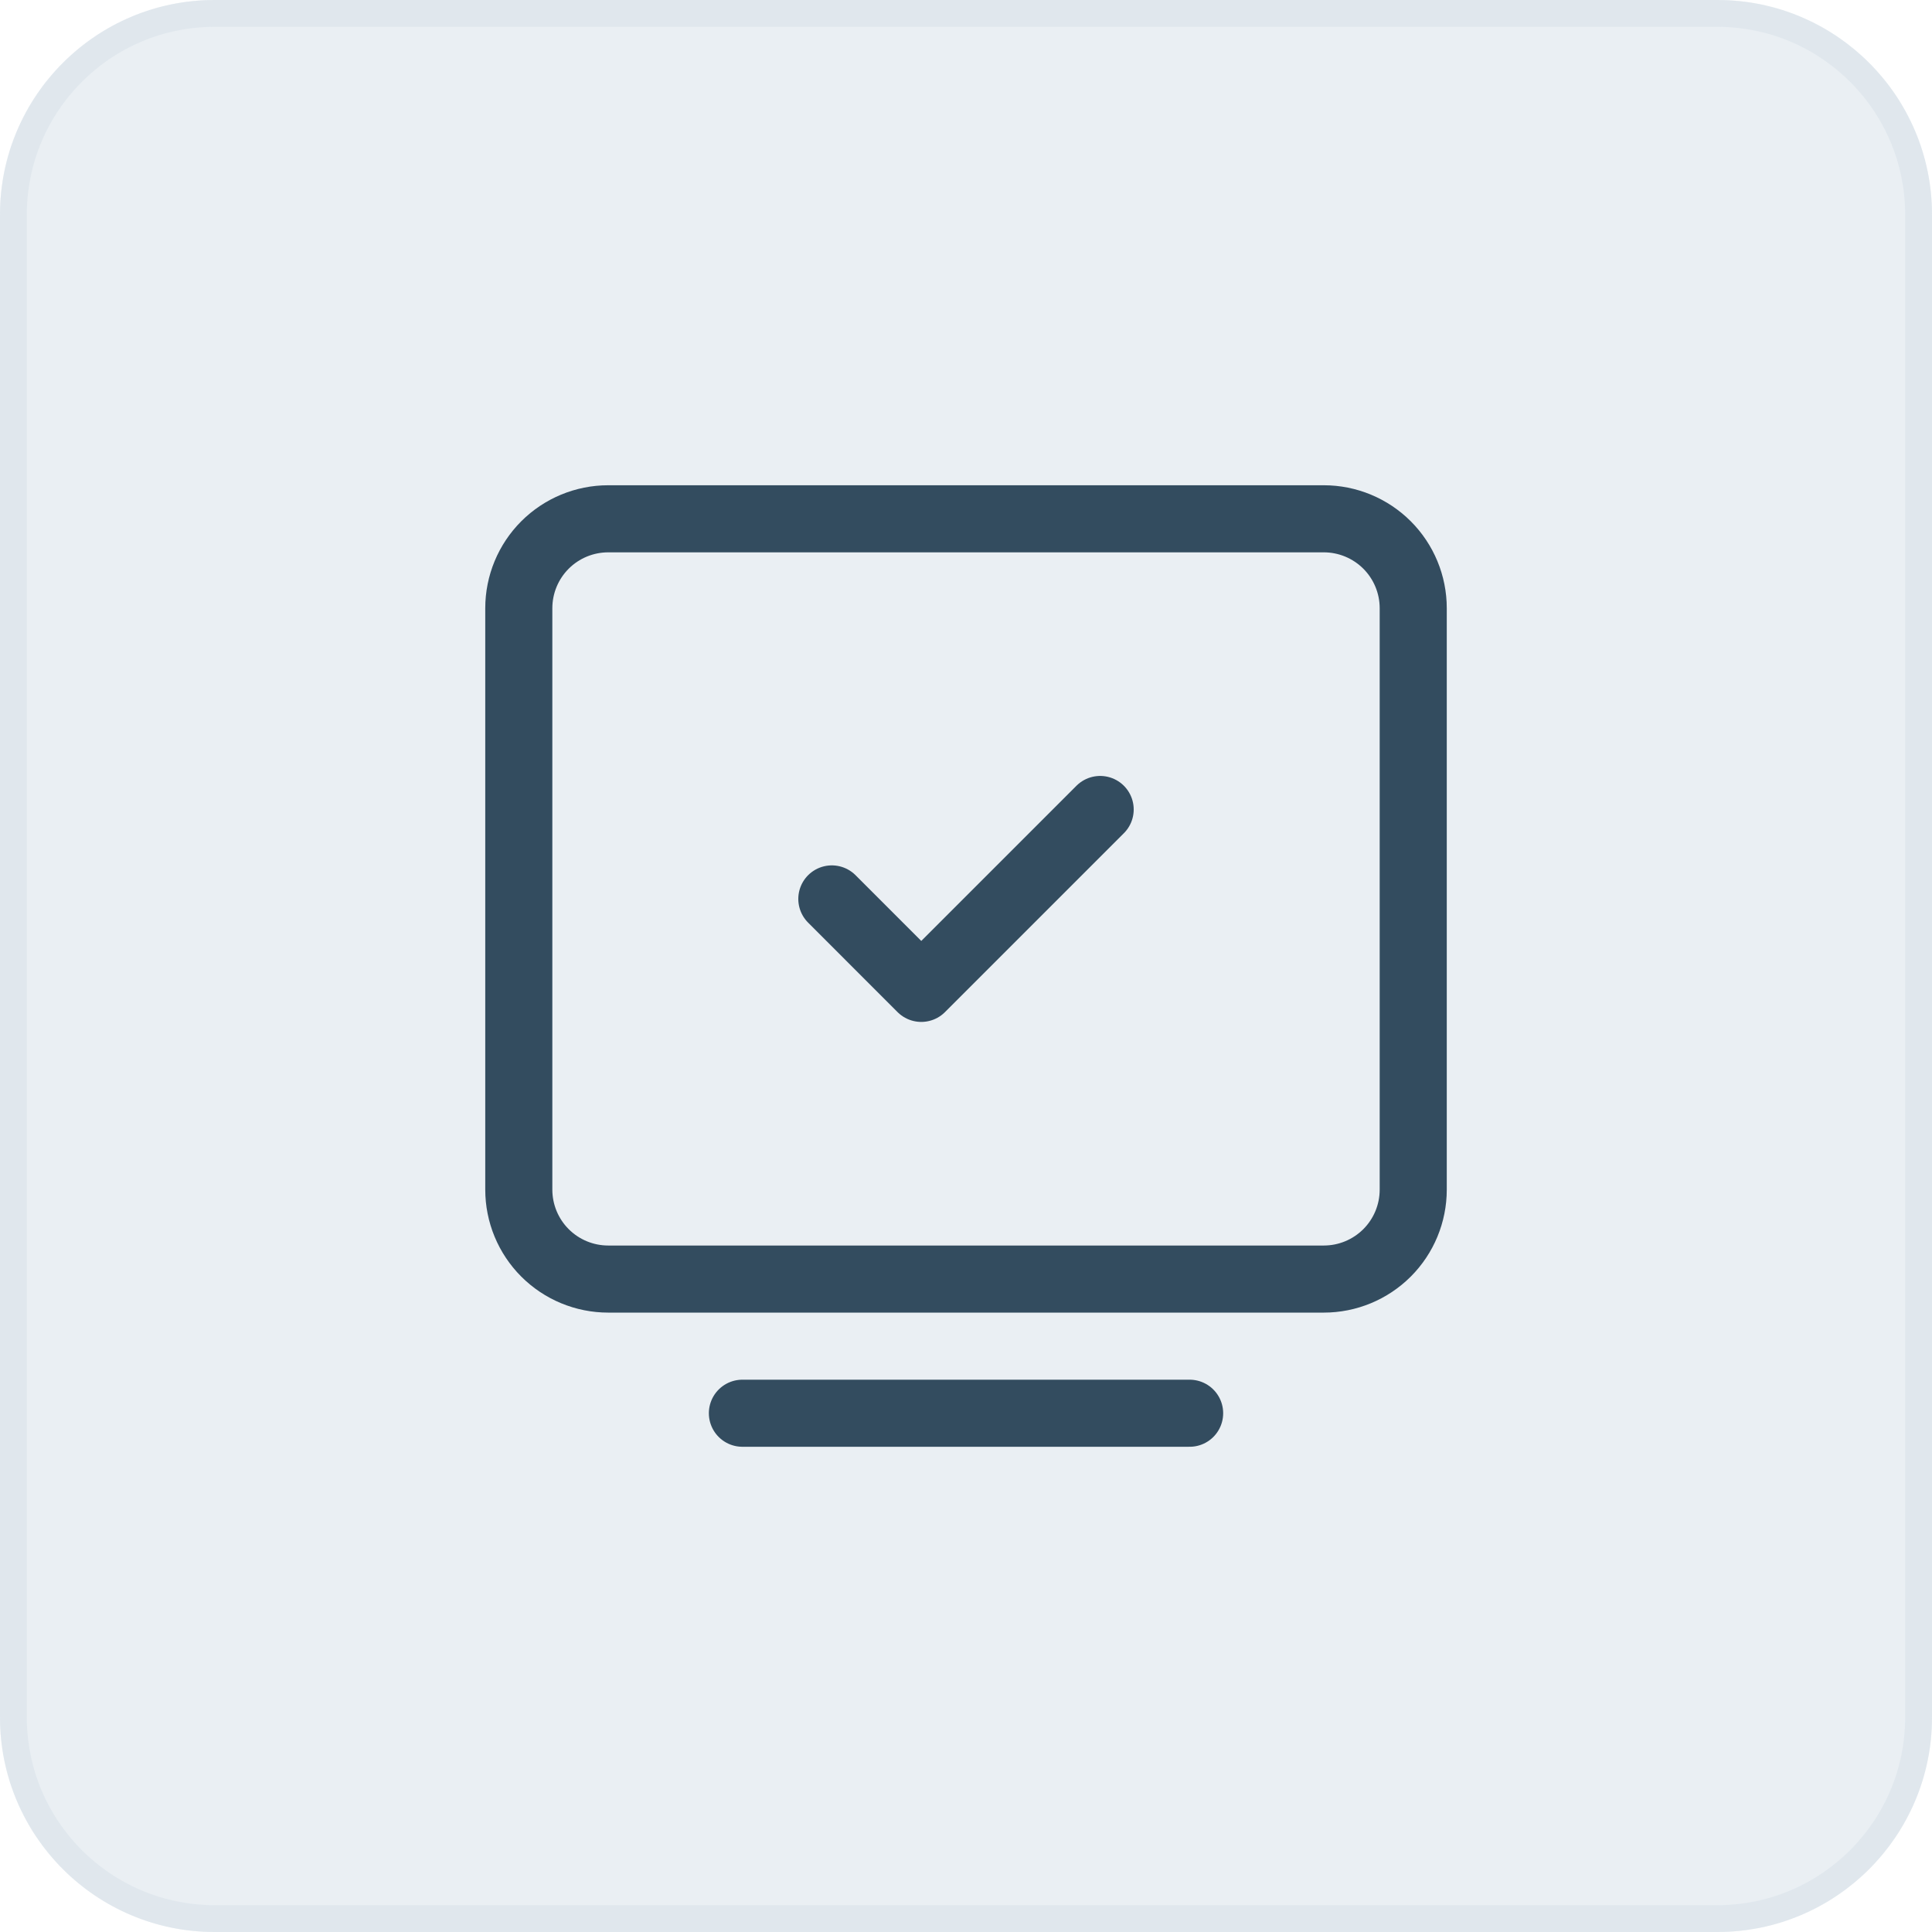
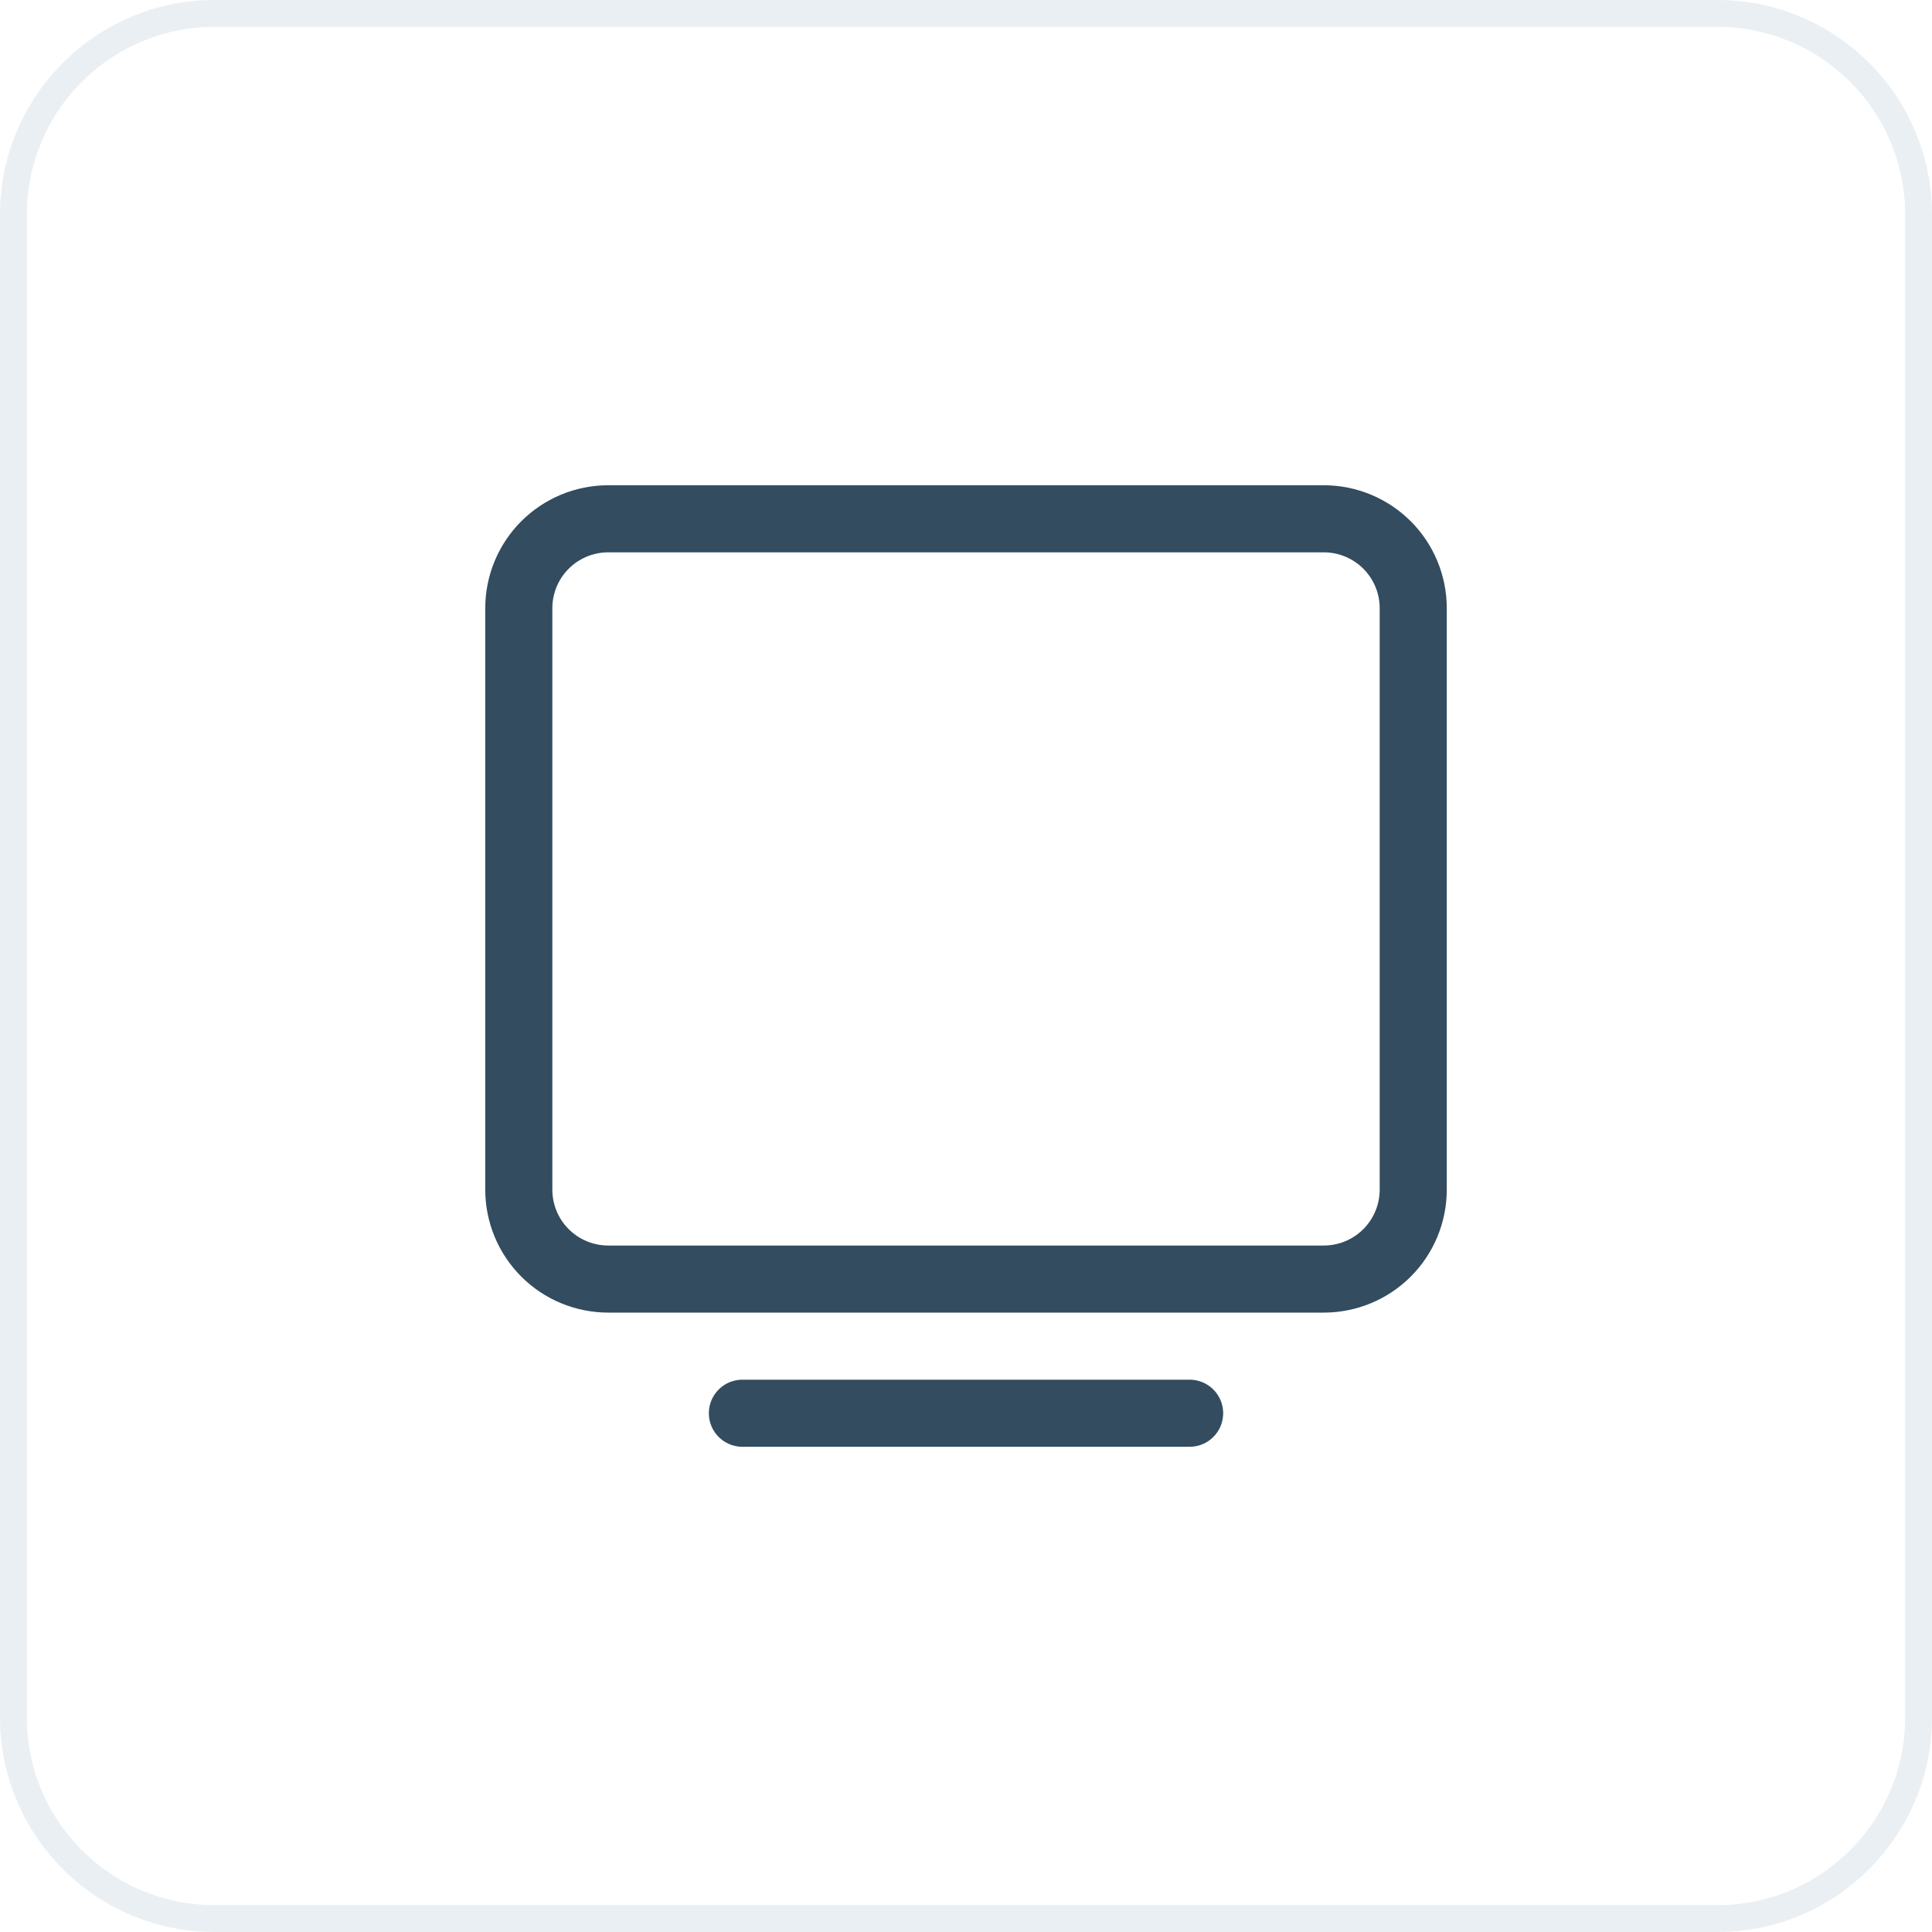
<svg xmlns="http://www.w3.org/2000/svg" width="72" height="72" viewBox="0 0 72 72" fill="none">
-   <path d="M0 8C0 3.582 3.582 0 8 0H64C68.418 0 72 3.582 72 8V64C72 68.418 68.418 72 64 72H8C3.582 72 0 68.418 0 64V8Z" fill="#D6E0E9" fill-opacity="0.5" />
  <path d="M8 0.5H64C68.142 0.5 71.5 3.858 71.5 8V64C71.5 68.142 68.142 71.5 64 71.5H8C3.858 71.5 0.5 68.142 0.5 64V8C0.5 3.858 3.858 0.5 8 0.5Z" stroke="#D6E0E9" stroke-opacity="0.5" />
  <path d="M27.667 52.667H44.334" stroke="#334C5F" stroke-width="2.5" stroke-linecap="round" stroke-linejoin="round" />
  <path d="M19.334 44.334V22.667C19.334 21.783 19.685 20.935 20.31 20.31C20.935 19.685 21.783 19.334 22.667 19.334H49.334C50.218 19.334 51.065 19.685 51.691 20.31C52.316 20.935 52.667 21.783 52.667 22.667V44.334C52.667 45.218 52.316 46.066 51.691 46.691C51.065 47.316 50.218 47.667 49.334 47.667H22.667C21.783 47.667 20.935 47.316 20.31 46.691C19.685 46.066 19.334 45.218 19.334 44.334Z" stroke="#334C5F" stroke-width="2.5" />
-   <path d="M31 33.5L34.333 36.834L41 30.167" stroke="#334C5F" stroke-width="2.5" stroke-linecap="round" stroke-linejoin="round" />
</svg>